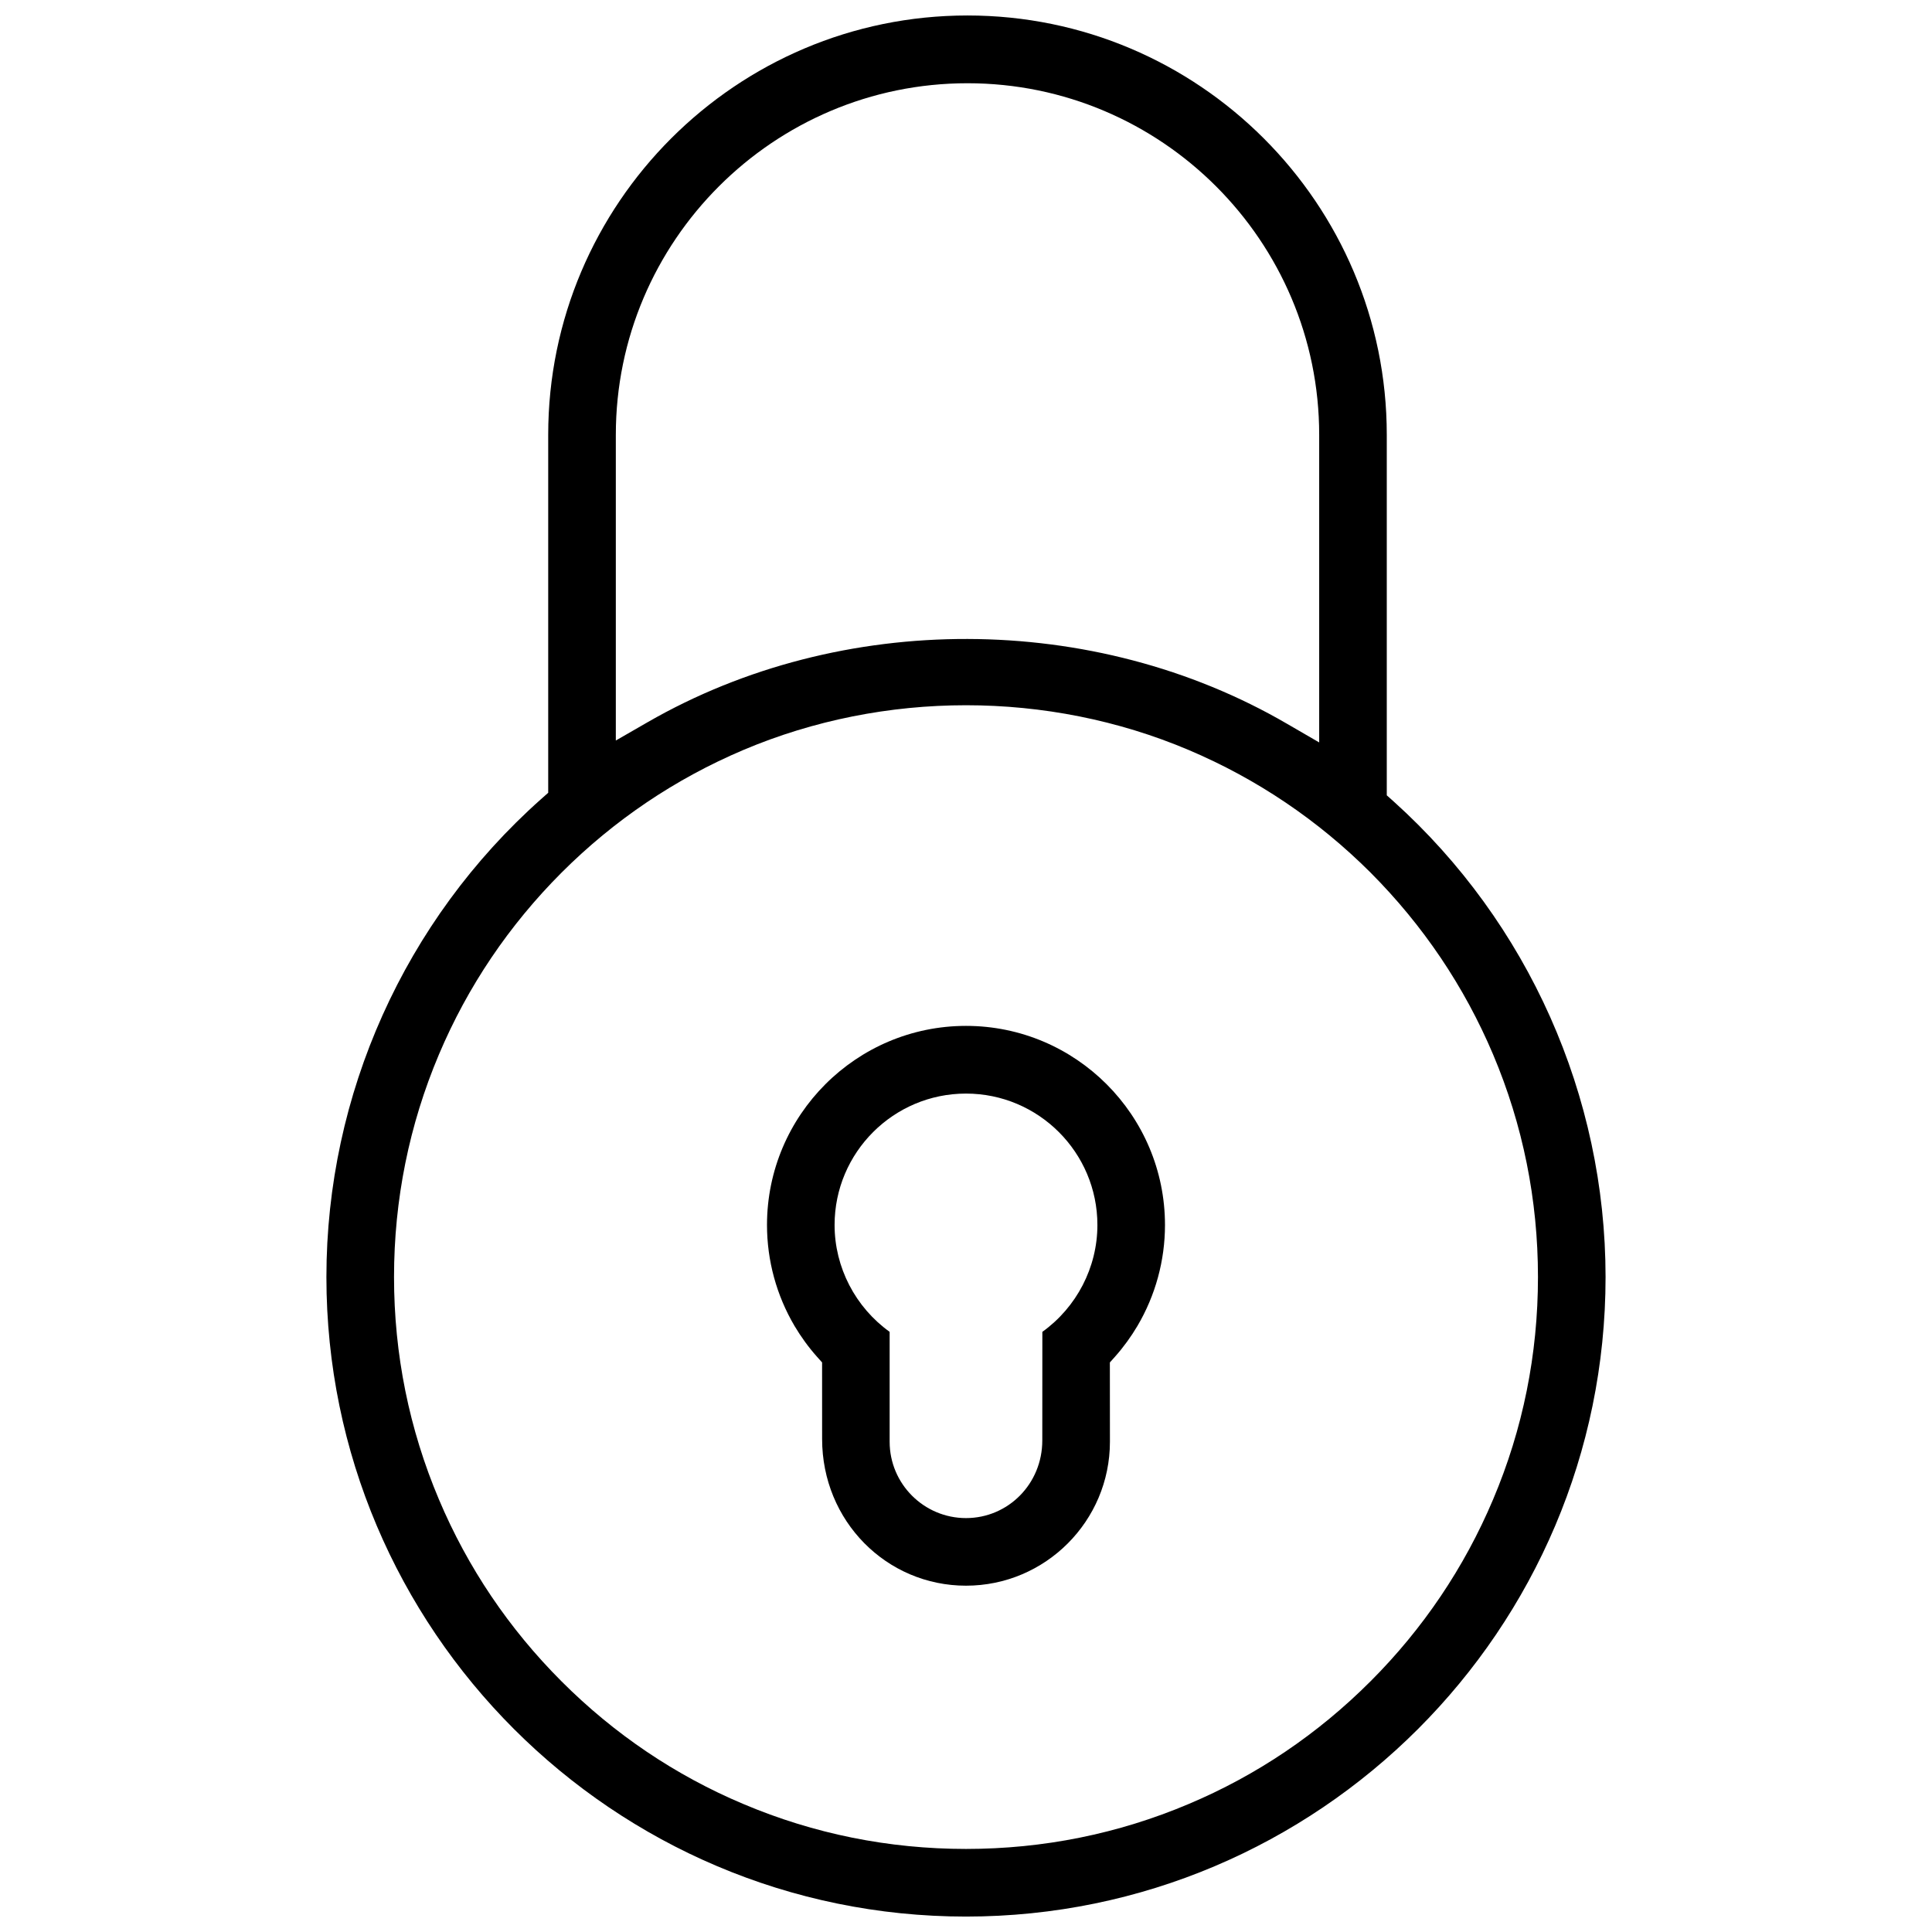
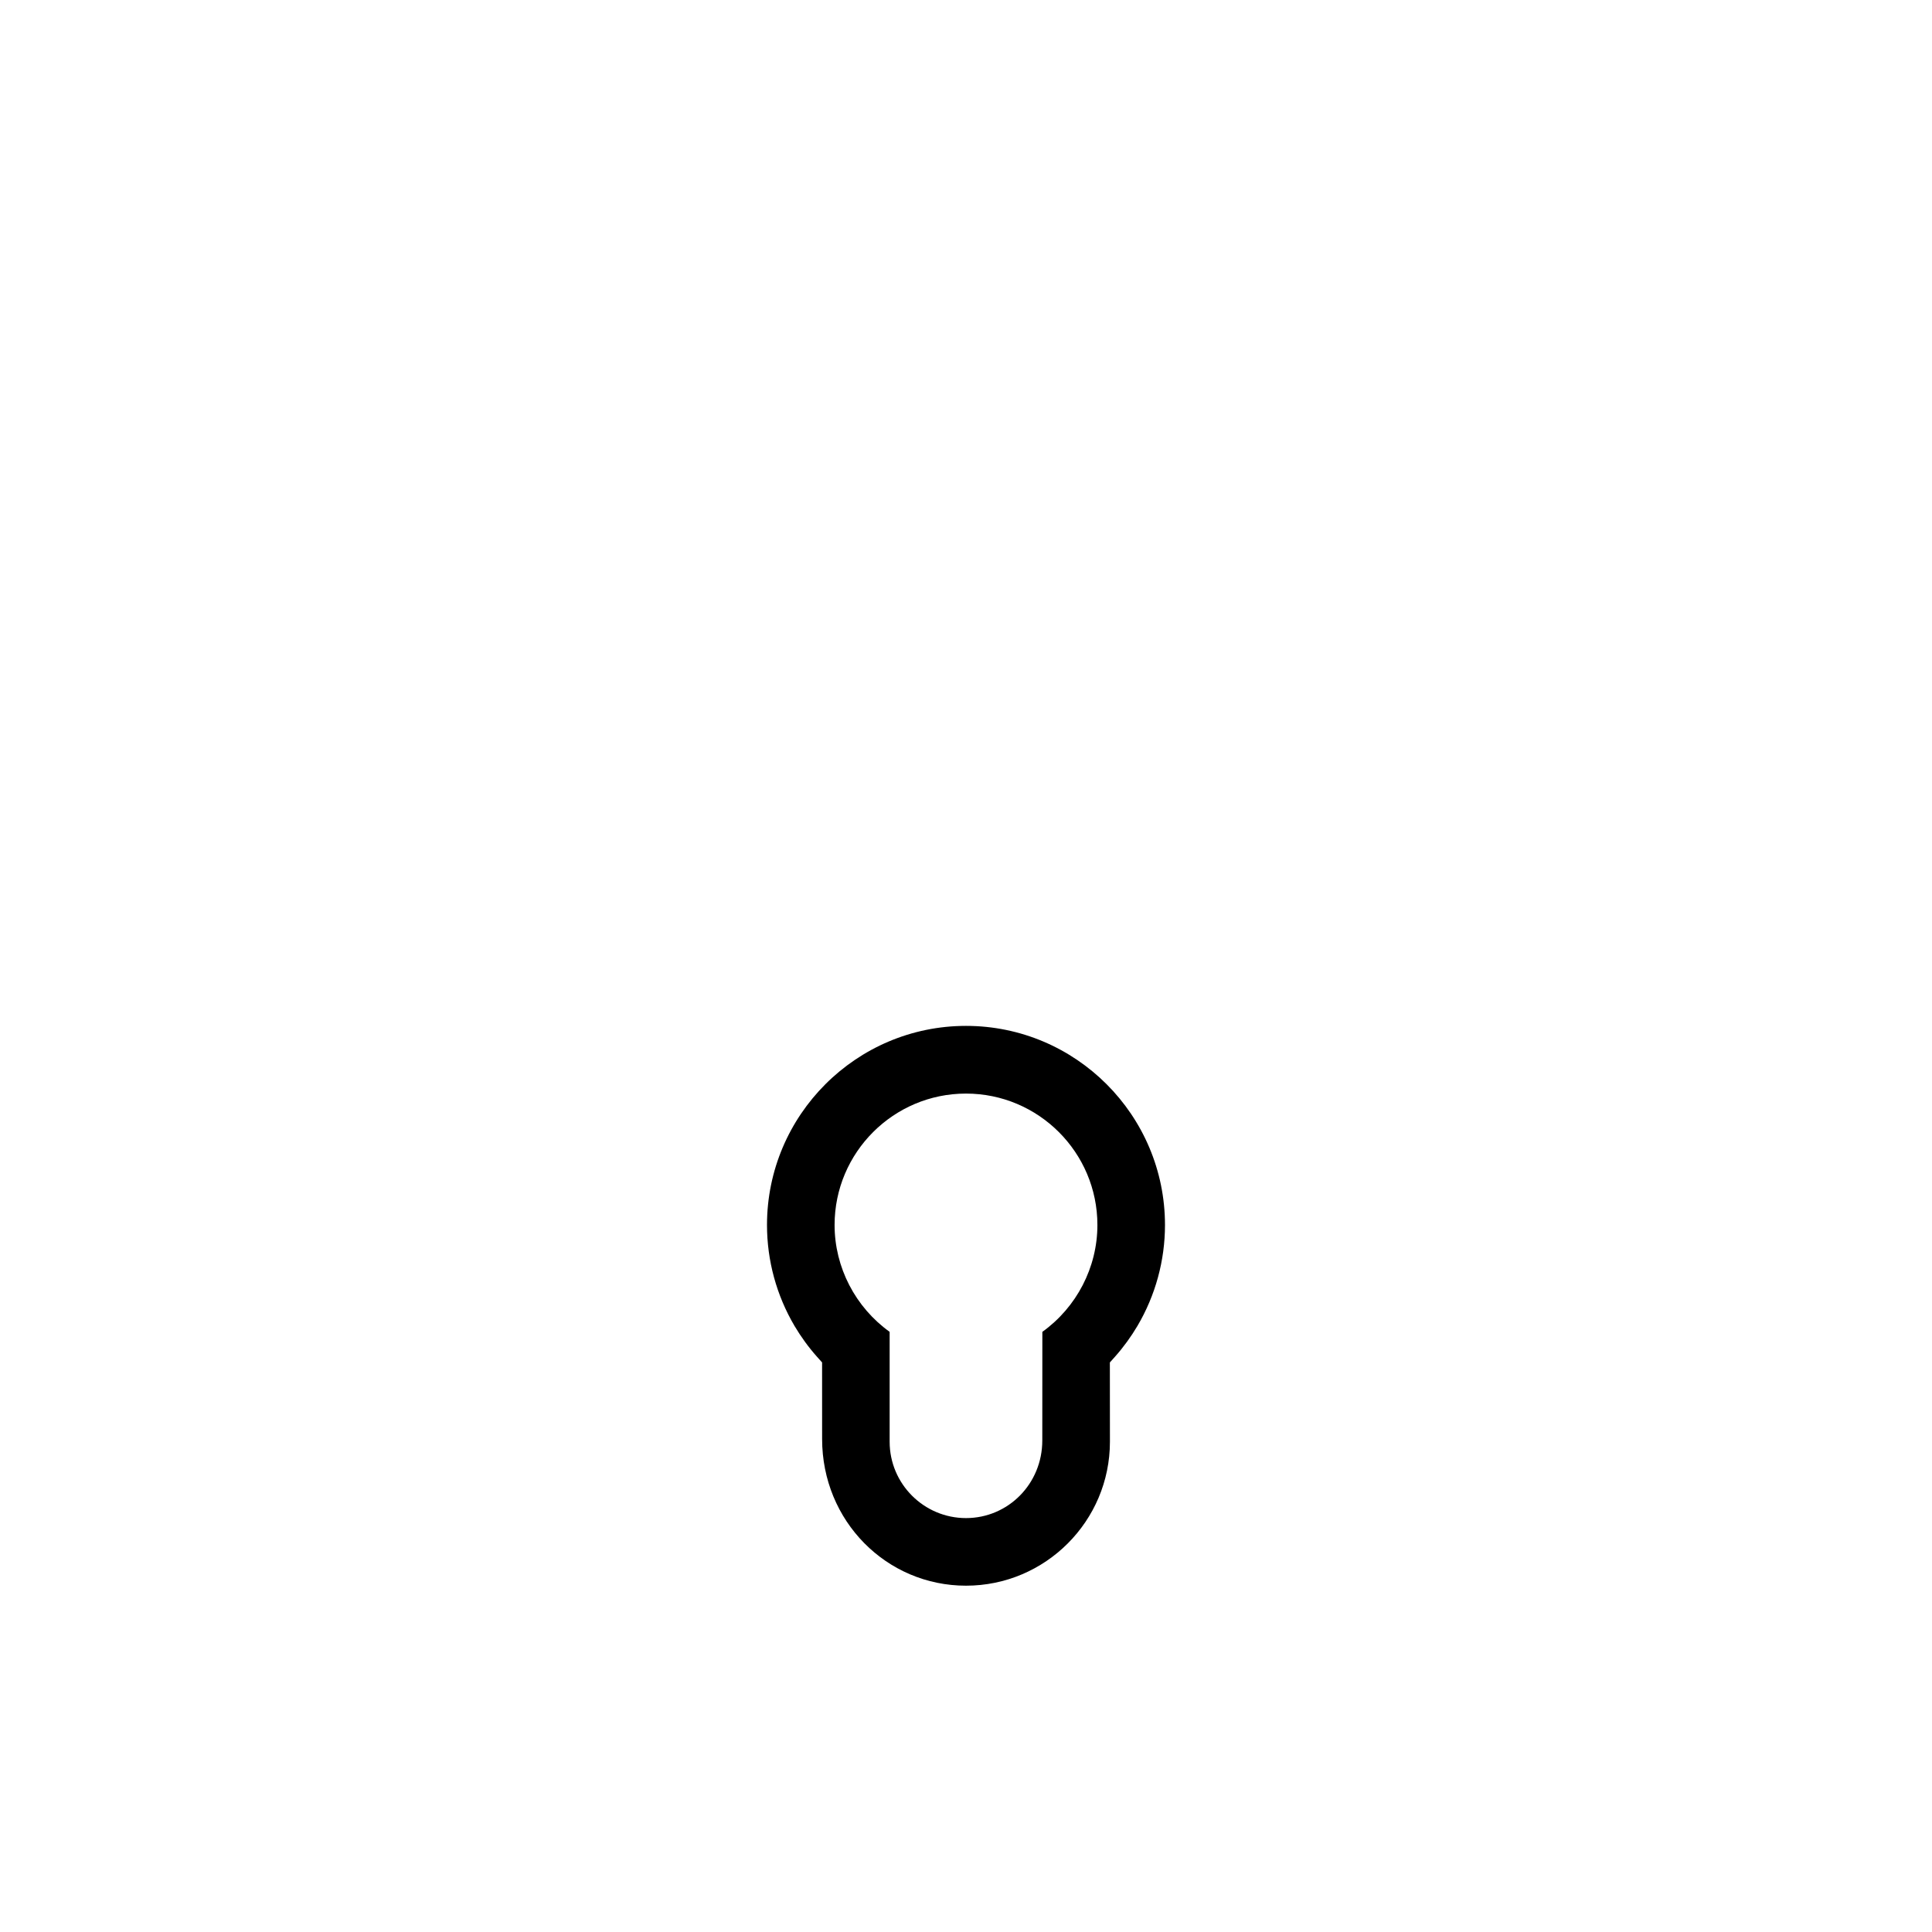
<svg xmlns="http://www.w3.org/2000/svg" width="800px" height="800px" version="1.1" viewBox="144 144 512 512">
  <defs>
    <clipPath id="a">
-       <path d="m230 148.09h340v503.81h-340z" />
-     </clipPath>
+       </clipPath>
  </defs>
  <path d="m400 415.87c-29.082 0-52.738 23.676-52.738 52.766 0 9.41 2.519 18.648 7.297 26.754 1.699 2.859 3.676 5.598 5.887 8.086l1.414 1.582 0.008 20.266c-0.016 21.785 17.09 38.898 38.129 38.898 21.031 0 38.145-17.113 38.145-38.145l-0.016-21.016 1.414-1.582c2.246-2.535 4.211-5.258 5.887-8.086 4.781-8.102 7.305-17.344 7.305-26.754 0.004-29.094-23.641-52.77-52.73-52.77zm20.234 81.086-0.016 28.75c0.016 11.531-9.062 20.602-20.219 20.602s-20.234-9.07-20.234-20.234v-29.121c-9.07-6.519-14.59-17.066-14.59-28.32 0-19.219 15.621-34.824 34.824-34.824s34.824 15.605 34.824 34.824c0 11.258-5.519 21.805-14.59 28.324z" />
  <g clip-path="url(#a)">
    <path d="m513.37 356.43-1.859-1.66v-95.539c-0.004-61.289-49.848-111.13-111.12-111.13-61.262 0-111.11 49.844-111.11 111.13v94.863l-1.891 1.676c-36.152 32.148-56.887 78.305-56.887 126.66 0 93.434 76.031 169.48 169.49 169.48 93.449 0 169.5-76.043 169.5-169.48-0.004-47.953-20.453-93.863-56.121-126zm-206.17-97.199c0-51.383 41.812-93.172 93.195-93.172 51.383 0 93.203 41.789 93.203 93.172v81.52l-8.488-4.922c-51.23-29.844-118.13-29.996-169.47-0.445l-8.441 4.859zm199.98 330.35c-13.945 13.961-30.152 24.906-48.188 32.504-18.68 7.902-38.547 11.902-58.992 11.902-20.457 0-40.312-3.996-58.992-11.902-18.027-7.594-34.242-18.543-48.188-32.504-13.93-13.93-24.863-30.137-32.488-48.188-7.894-18.648-11.91-38.5-11.91-58.965s4.012-40.328 11.91-59.008c7.617-18.004 18.551-34.211 32.488-48.168 13.922-13.914 30.129-24.848 48.18-32.504 37.332-15.805 80.68-15.805 118 0 18.066 7.656 34.27 18.59 48.188 32.473 13.945 13.992 24.863 30.195 32.488 48.199 7.902 18.68 11.902 38.547 11.902 59.008 0 20.465-3.996 40.312-11.902 58.965-7.633 18.051-18.562 34.258-32.492 48.188z" />
  </g>
</svg>